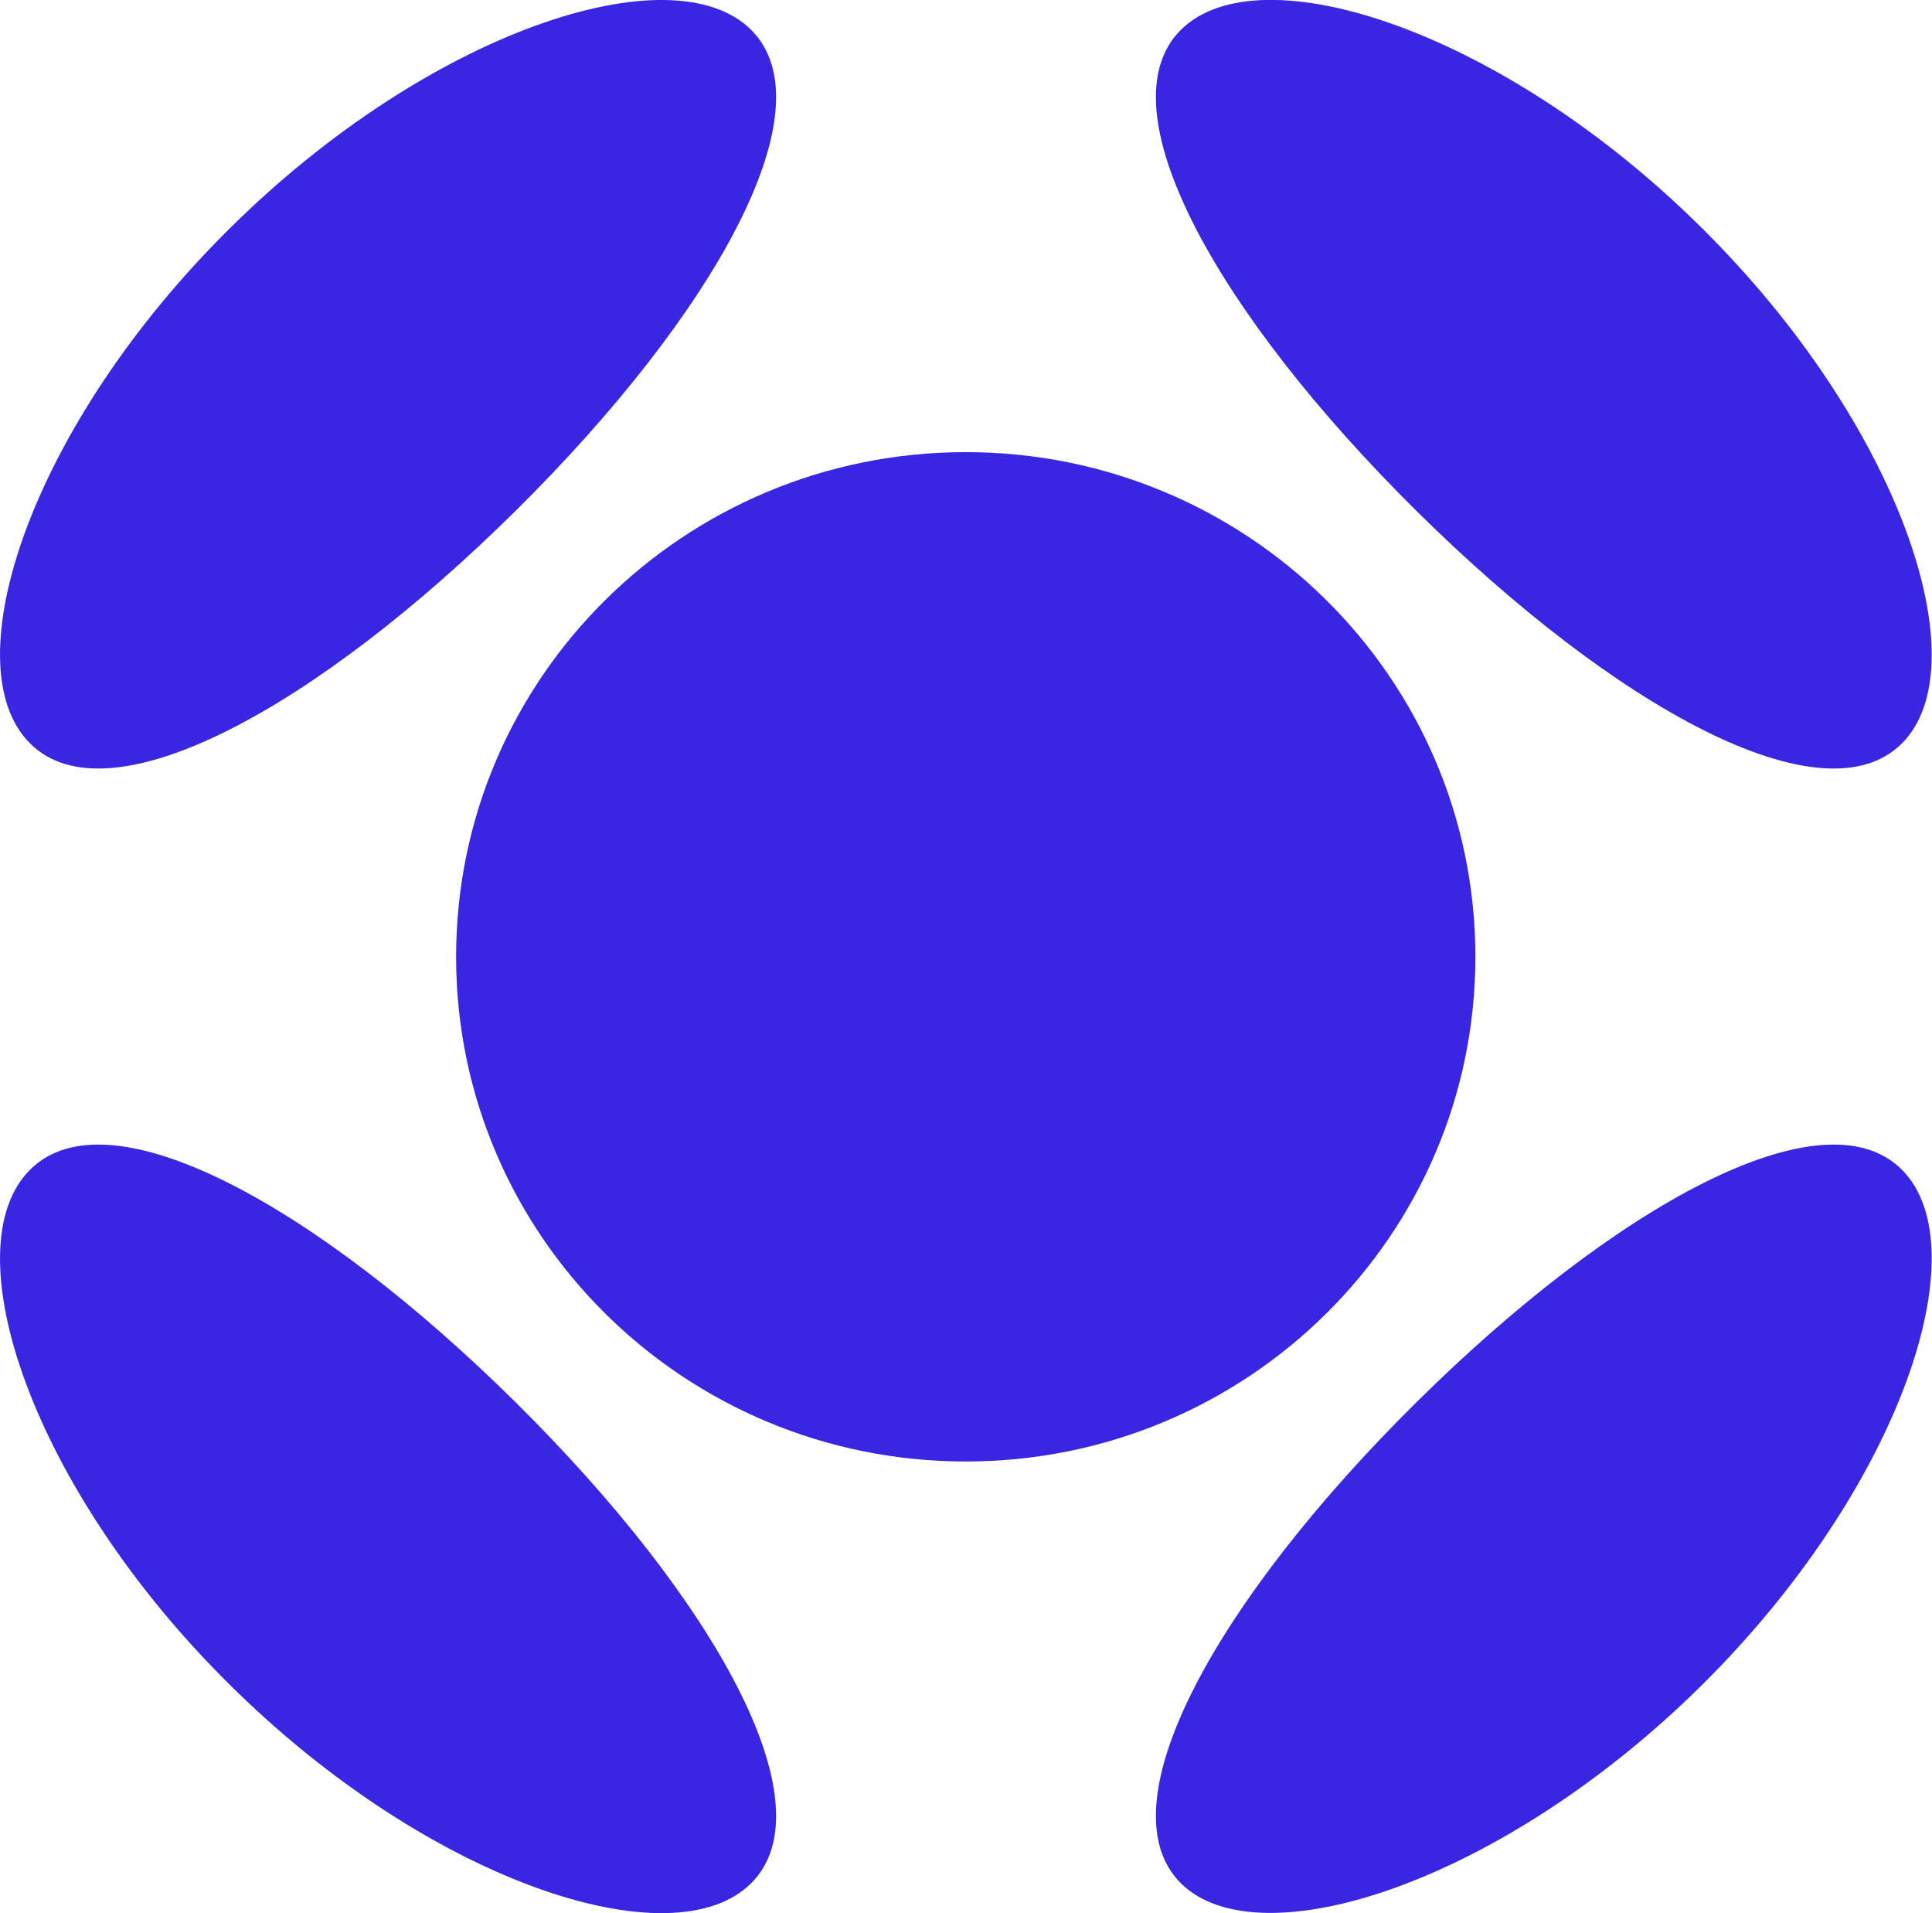
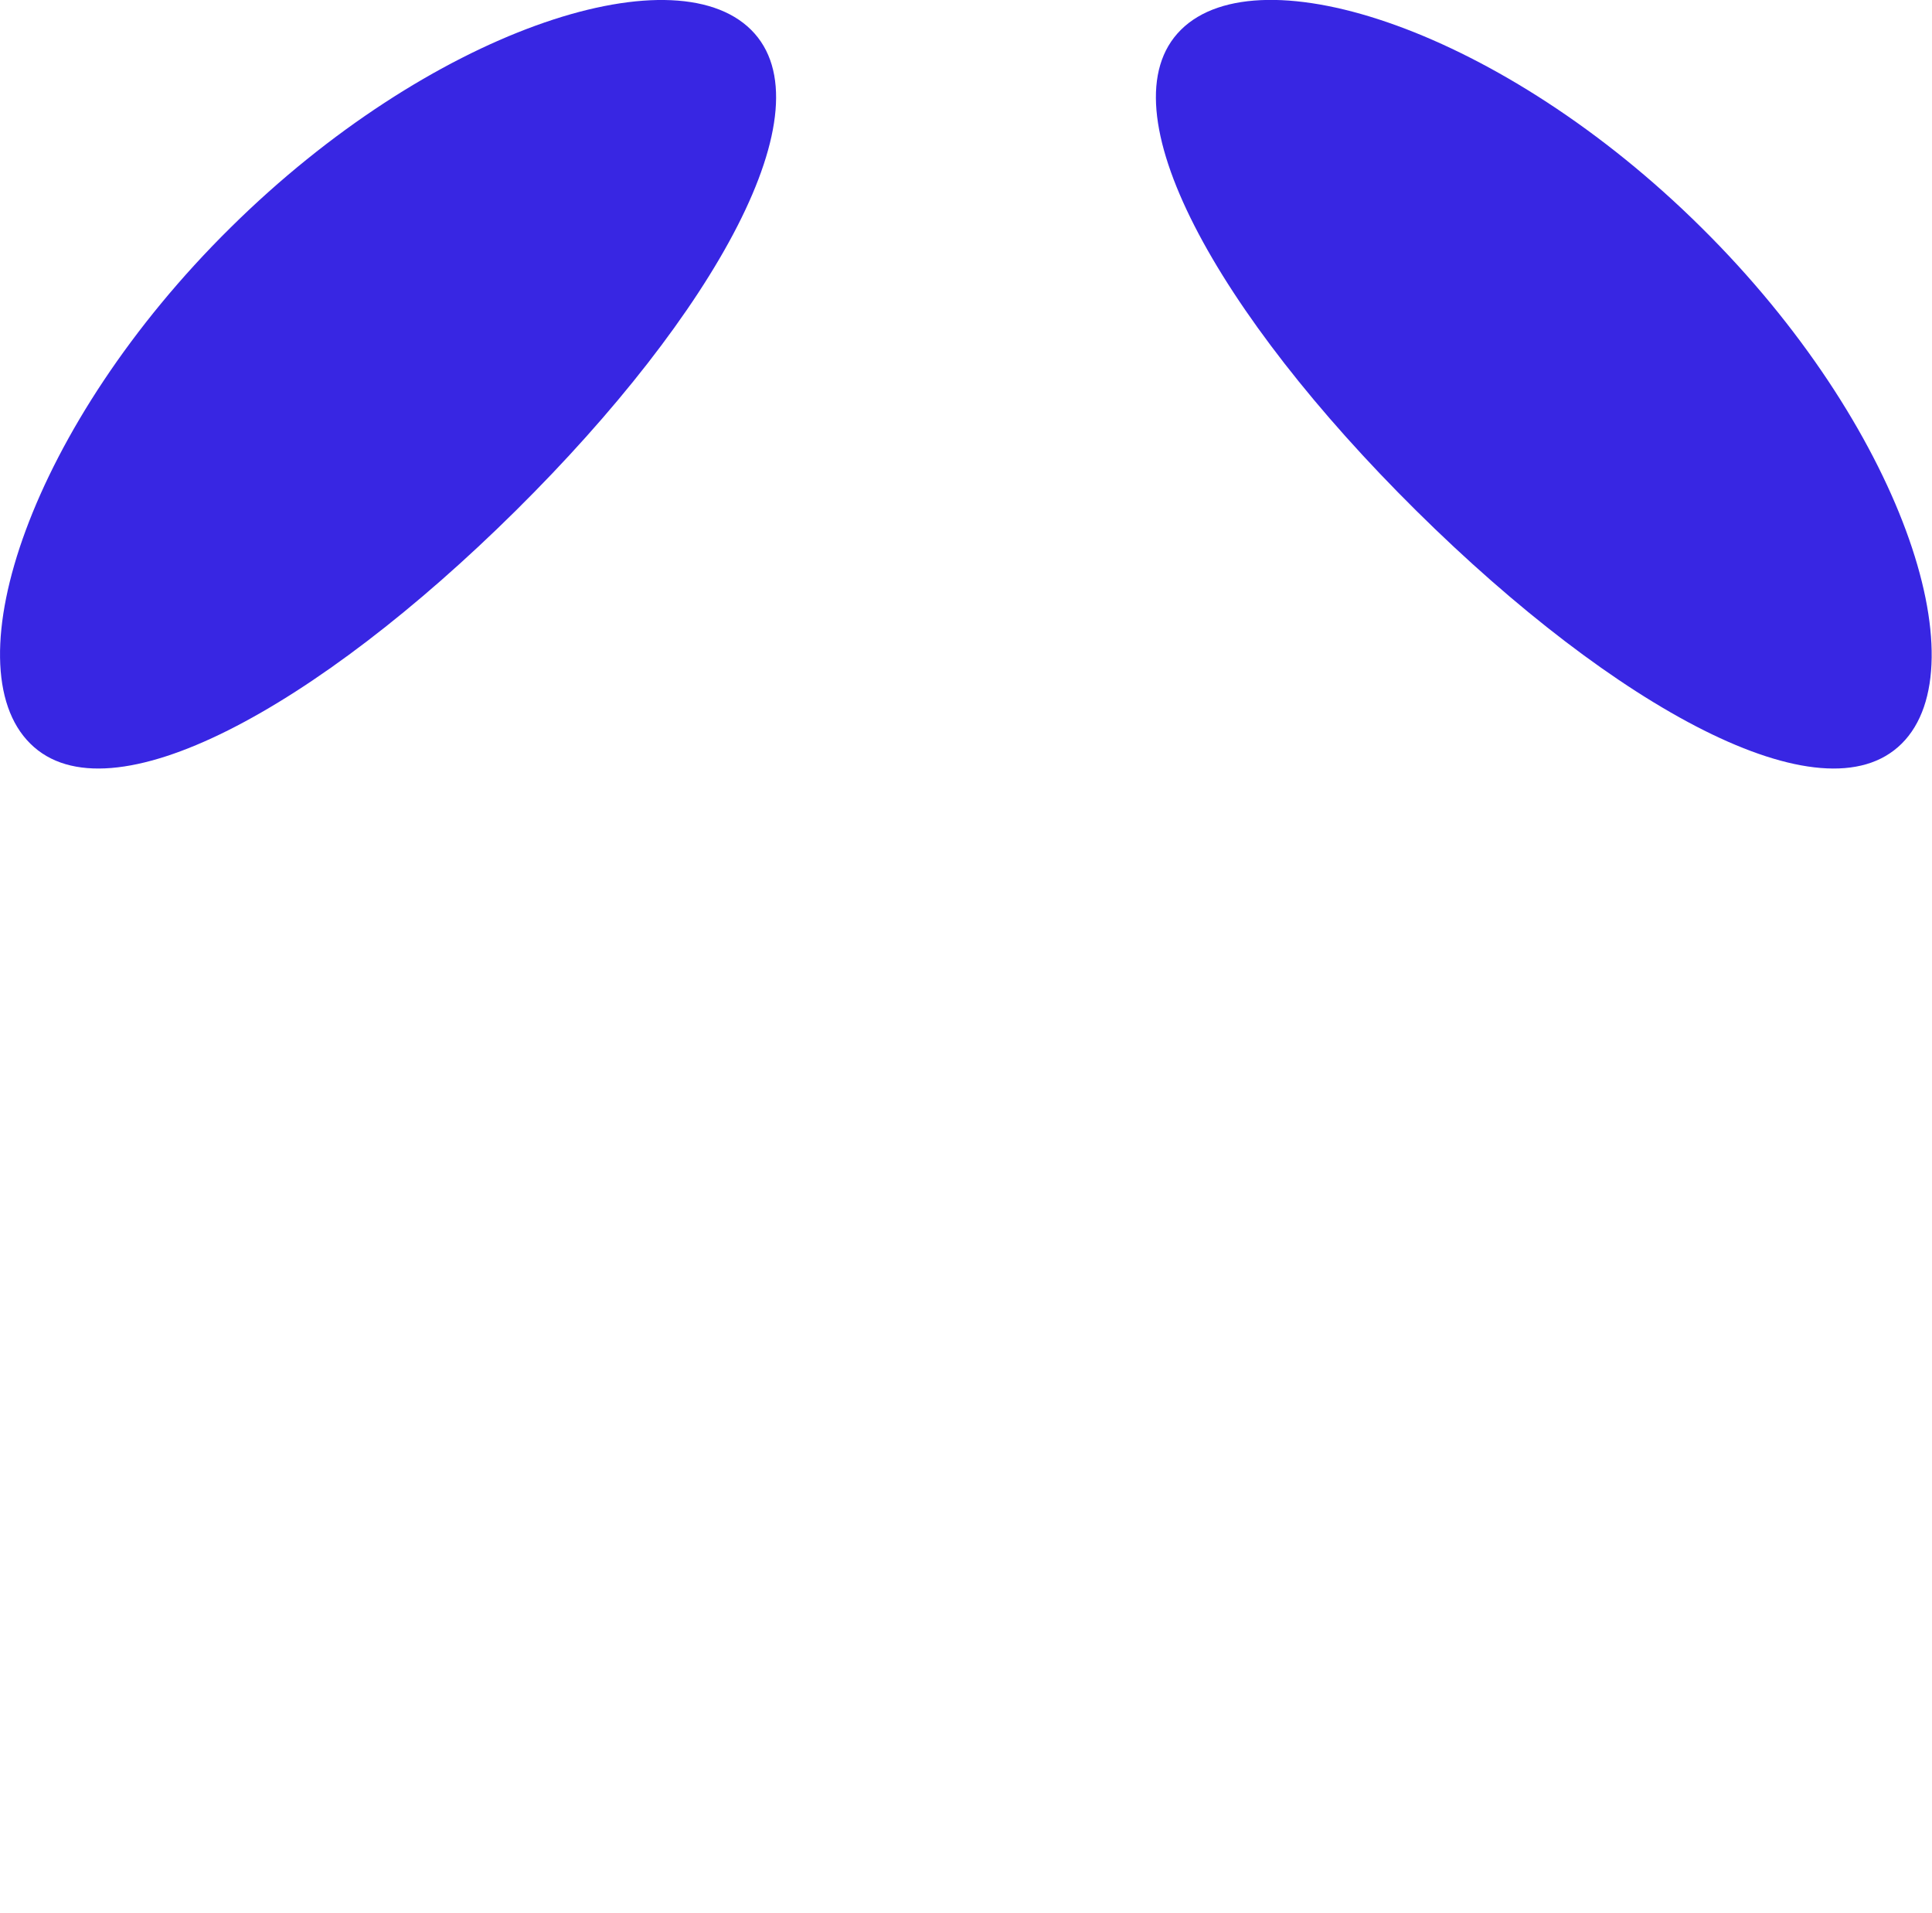
<svg xmlns="http://www.w3.org/2000/svg" data-bbox="0 -0.002 38.243 37.872" viewBox="0 0 38.25 37.87" data-type="color">
  <g>
-     <path fill="#3826e3" d="M29.21 18.94c0 5.517-4.517 9.99-10.09 9.99S9.03 24.457 9.03 18.94s4.517-9.99 10.09-9.99 10.09 4.473 10.09 9.99" data-color="1" />
-     <path d="M.6 23.15c1.56-1.55 5.67.71 9.61 4.61s6.22 7.97 4.66 9.52-6.37-.02-10.31-3.92C.61 29.46-.97 24.7.6 23.15" fill="#3826e3" data-color="1" />
    <path d="M23.38.59c-1.56 1.55.72 5.62 4.66 9.52s8.05 6.16 9.61 4.61-.02-6.31-3.96-10.21C29.75.6 24.94-.96 23.38.59" fill="#3826e3" data-color="1" />
-     <path d="M23.38 37.28c-1.56-1.55.72-5.62 4.66-9.52s8.05-6.16 9.61-4.61-.02 6.31-3.96 10.21-8.75 5.46-10.31 3.92" fill="#3826e3" data-color="1" />
    <path d="M.6 14.72c1.56 1.55 5.67-.71 9.61-4.61s6.22-7.97 4.66-9.52S8.5.61 4.56 4.51C.61 8.41-.97 13.17.6 14.72" fill="#3826e3" data-color="1" />
  </g>
</svg>